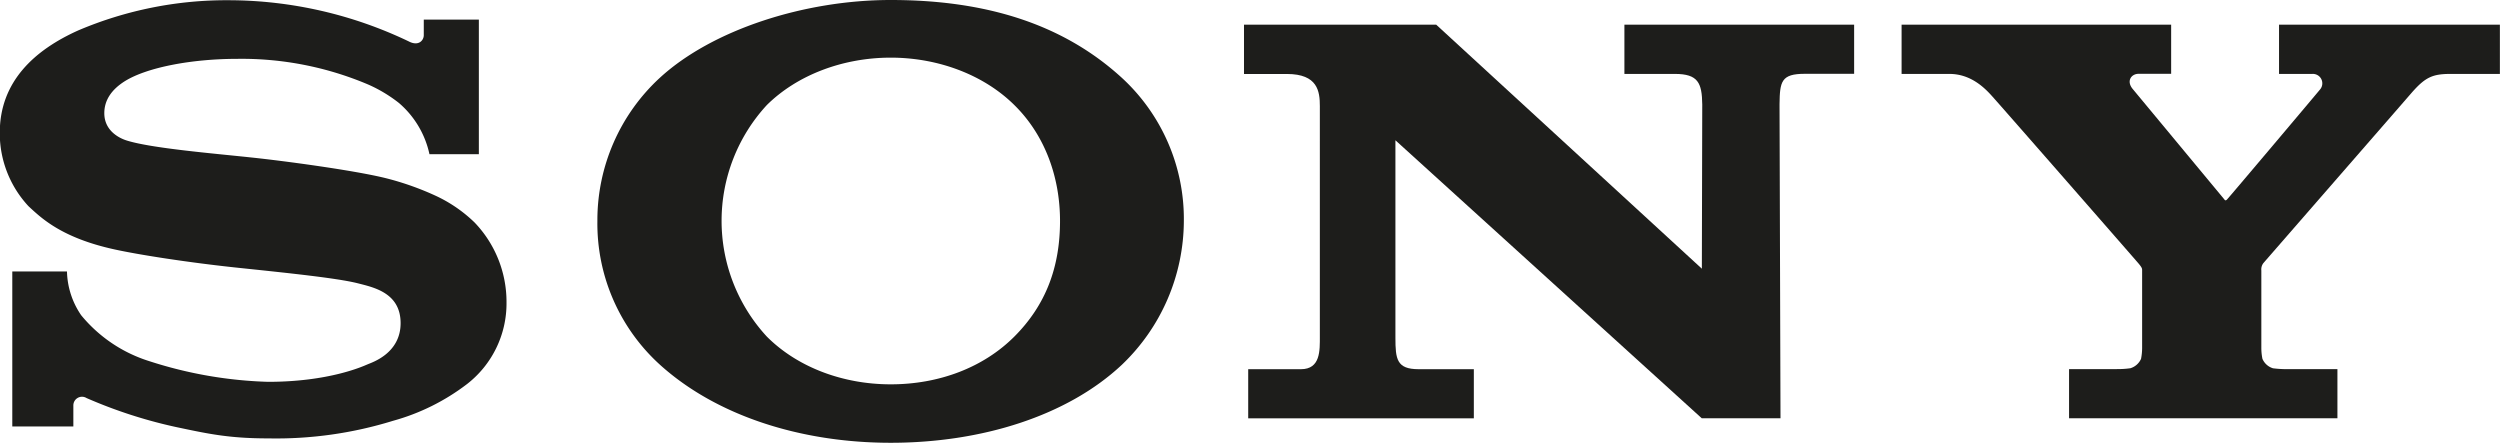
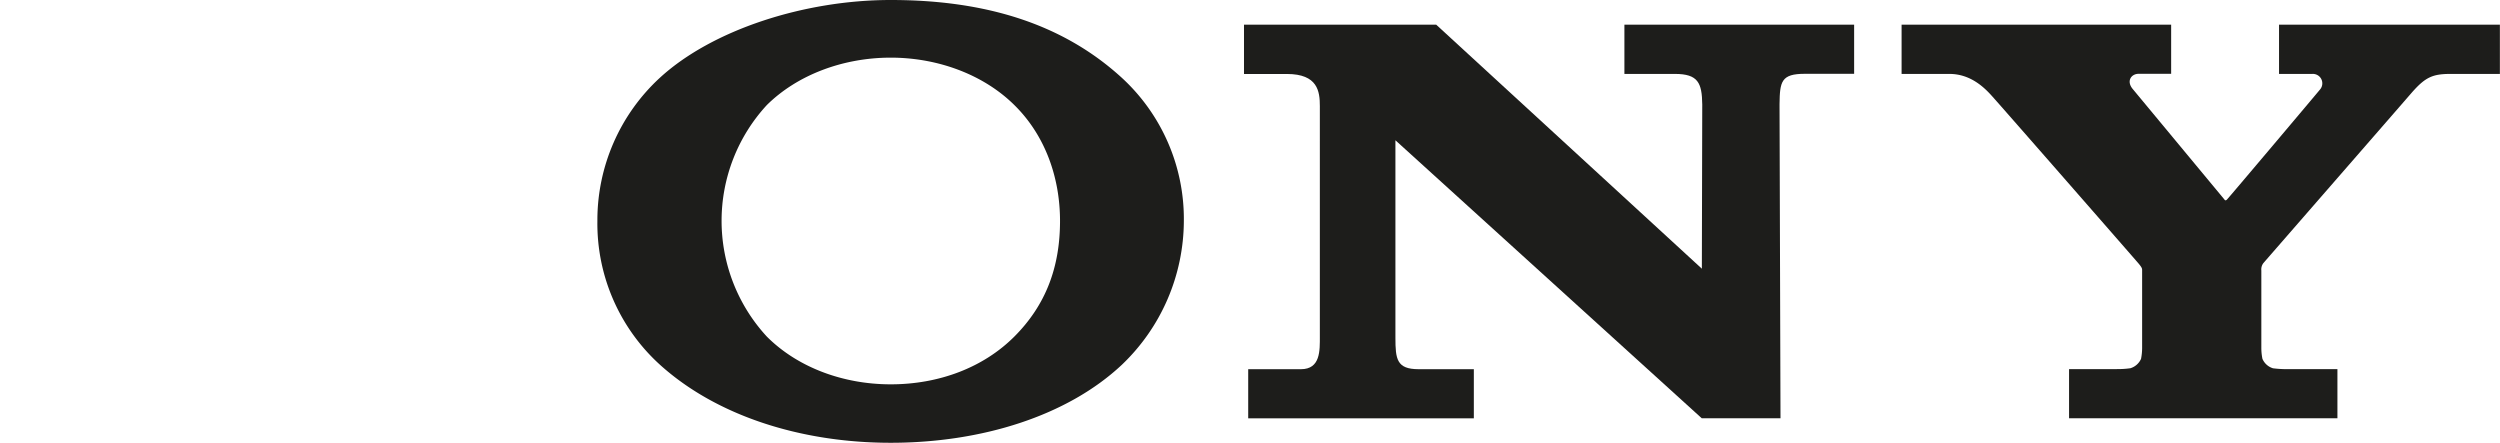
<svg xmlns="http://www.w3.org/2000/svg" id="Layer_1" data-name="Layer 1" viewBox="0 0 439.33 77.8">
  <defs>
    <style>.cls-1{fill:#1d1d1b;}</style>
  </defs>
  <title>SONY-YENI-BLACK</title>
  <path class="cls-1" d="M401.24,409.52a15.36,15.36,0,0,0,2.38-.15,3,3,0,0,0,1.87-1.65,10,10,0,0,0,.19-1.88V392.19c0-.32,0-.47-.59-1.18s-24.73-28.32-25.85-29.53c-1.36-1.51-3.77-3.83-7.42-3.83h-8.41V349h47.37v8.63h-5.71c-1.31,0-2.19,1.27-1.06,2.65l16.09,19.39c.14.21.25.27.47.08S436.9,360.47,437,360.32a1.66,1.66,0,0,0-1.42-2.67h-5.84V349h38.81v8.65h-8.67c-3.16,0-4.43.58-6.8,3.27-1.06,1.24-25.46,29.24-26.11,30a1.83,1.83,0,0,0-.34,1.28v13.65a9.7,9.7,0,0,0,.19,1.86,2.94,2.94,0,0,0,1.86,1.67,18.27,18.27,0,0,0,2.37.15H440v8.63H392.84v-8.63h8.4" transform="translate(-29.24 -344.66)" />
  <path class="cls-1" d="M281.63,349l46.68,42.88.07-28.86c-.05-3.79-.73-5.37-4.8-5.37H314.7V349h40.37v8.63h-8.65c-4.17,0-4.41,1.33-4.46,5.37l.17,55.16H328.29l-53.83-48.85V404c0,3.77.22,5.54,4.07,5.54h9.71v8.64H248.59v-8.64h9.27c3.45,0,3.32-3.31,3.32-5.74V363.33c0-2.6-.35-5.67-5.8-5.67h-7.53V349h33.78" transform="translate(-29.24 -344.66)" />
  <path class="cls-1" d="M185.77,422.47c-15.92,0-30.7-4.81-40.55-13.71a33.49,33.49,0,0,1-11-25.27,34,34,0,0,1,11-25.18c9.15-8.39,25.32-13.65,40.55-13.65,16.84,0,30.33,4.27,40.62,13.68a33.68,33.68,0,0,1,10.89,25.15,35.08,35.08,0,0,1-10.89,25.27c-9.59,9-24.67,13.71-40.62,13.71V412.2c8.45,0,16.28-2.93,21.75-8.42s8-12.12,8-20.29c0-7.83-2.73-15.15-8-20.34-5.39-5.35-13.42-8.36-21.75-8.36s-16.4,3-21.8,8.36a30,30,0,0,0,0,40.63c5.4,5.43,13.42,8.42,21.8,8.42v10.27" transform="translate(-29.24 -344.66)" />
-   <path class="cls-1" d="M69.45,344.7A66.62,66.62,0,0,0,43,350c-7.6,3.41-13.8,8.91-13.8,18a18.82,18.82,0,0,0,5.05,12.9c2.22,2.05,5.77,5.54,15.07,7.58,4.15.92,13,2.32,21.88,3.25s17.42,1.82,20.94,2.72c2.81.72,7.5,1.69,7.5,7s-5,6.89-5.81,7.24-6.79,3.07-17.46,3.07a74.41,74.41,0,0,1-20.82-3.61,25.24,25.24,0,0,1-12.05-8.1,14.18,14.18,0,0,1-2.49-7.69H31.4V419.6H42.13v-3.68a1.52,1.52,0,0,1,2.32-1.31,83.66,83.66,0,0,0,15.71,5.09c5.64,1.19,9.29,2,16.29,2a69.5,69.5,0,0,0,21.85-3.09,38,38,0,0,0,13-6.45,17.92,17.92,0,0,0,6.95-14.33,20.14,20.14,0,0,0-5.63-14.09,24.74,24.74,0,0,0-7-4.76,50.08,50.08,0,0,0-8.54-3c-5.53-1.38-18-3.06-24-3.68-6.27-.67-17.16-1.58-21.51-2.93-1.33-.4-4-1.7-4-4.82,0-2.25,1.23-4.14,3.65-5.65C55.09,356.51,62.86,355,71,355a56.91,56.91,0,0,1,22.91,4.5,24.9,24.9,0,0,1,5.44,3.26,16.4,16.4,0,0,1,5.36,9h8.68V348.11h-9.68v2.74c0,.9-.91,2-2.65,1.08a73.58,73.58,0,0,0-31.59-7.23" transform="translate(-29.24 -344.66)" />
</svg>